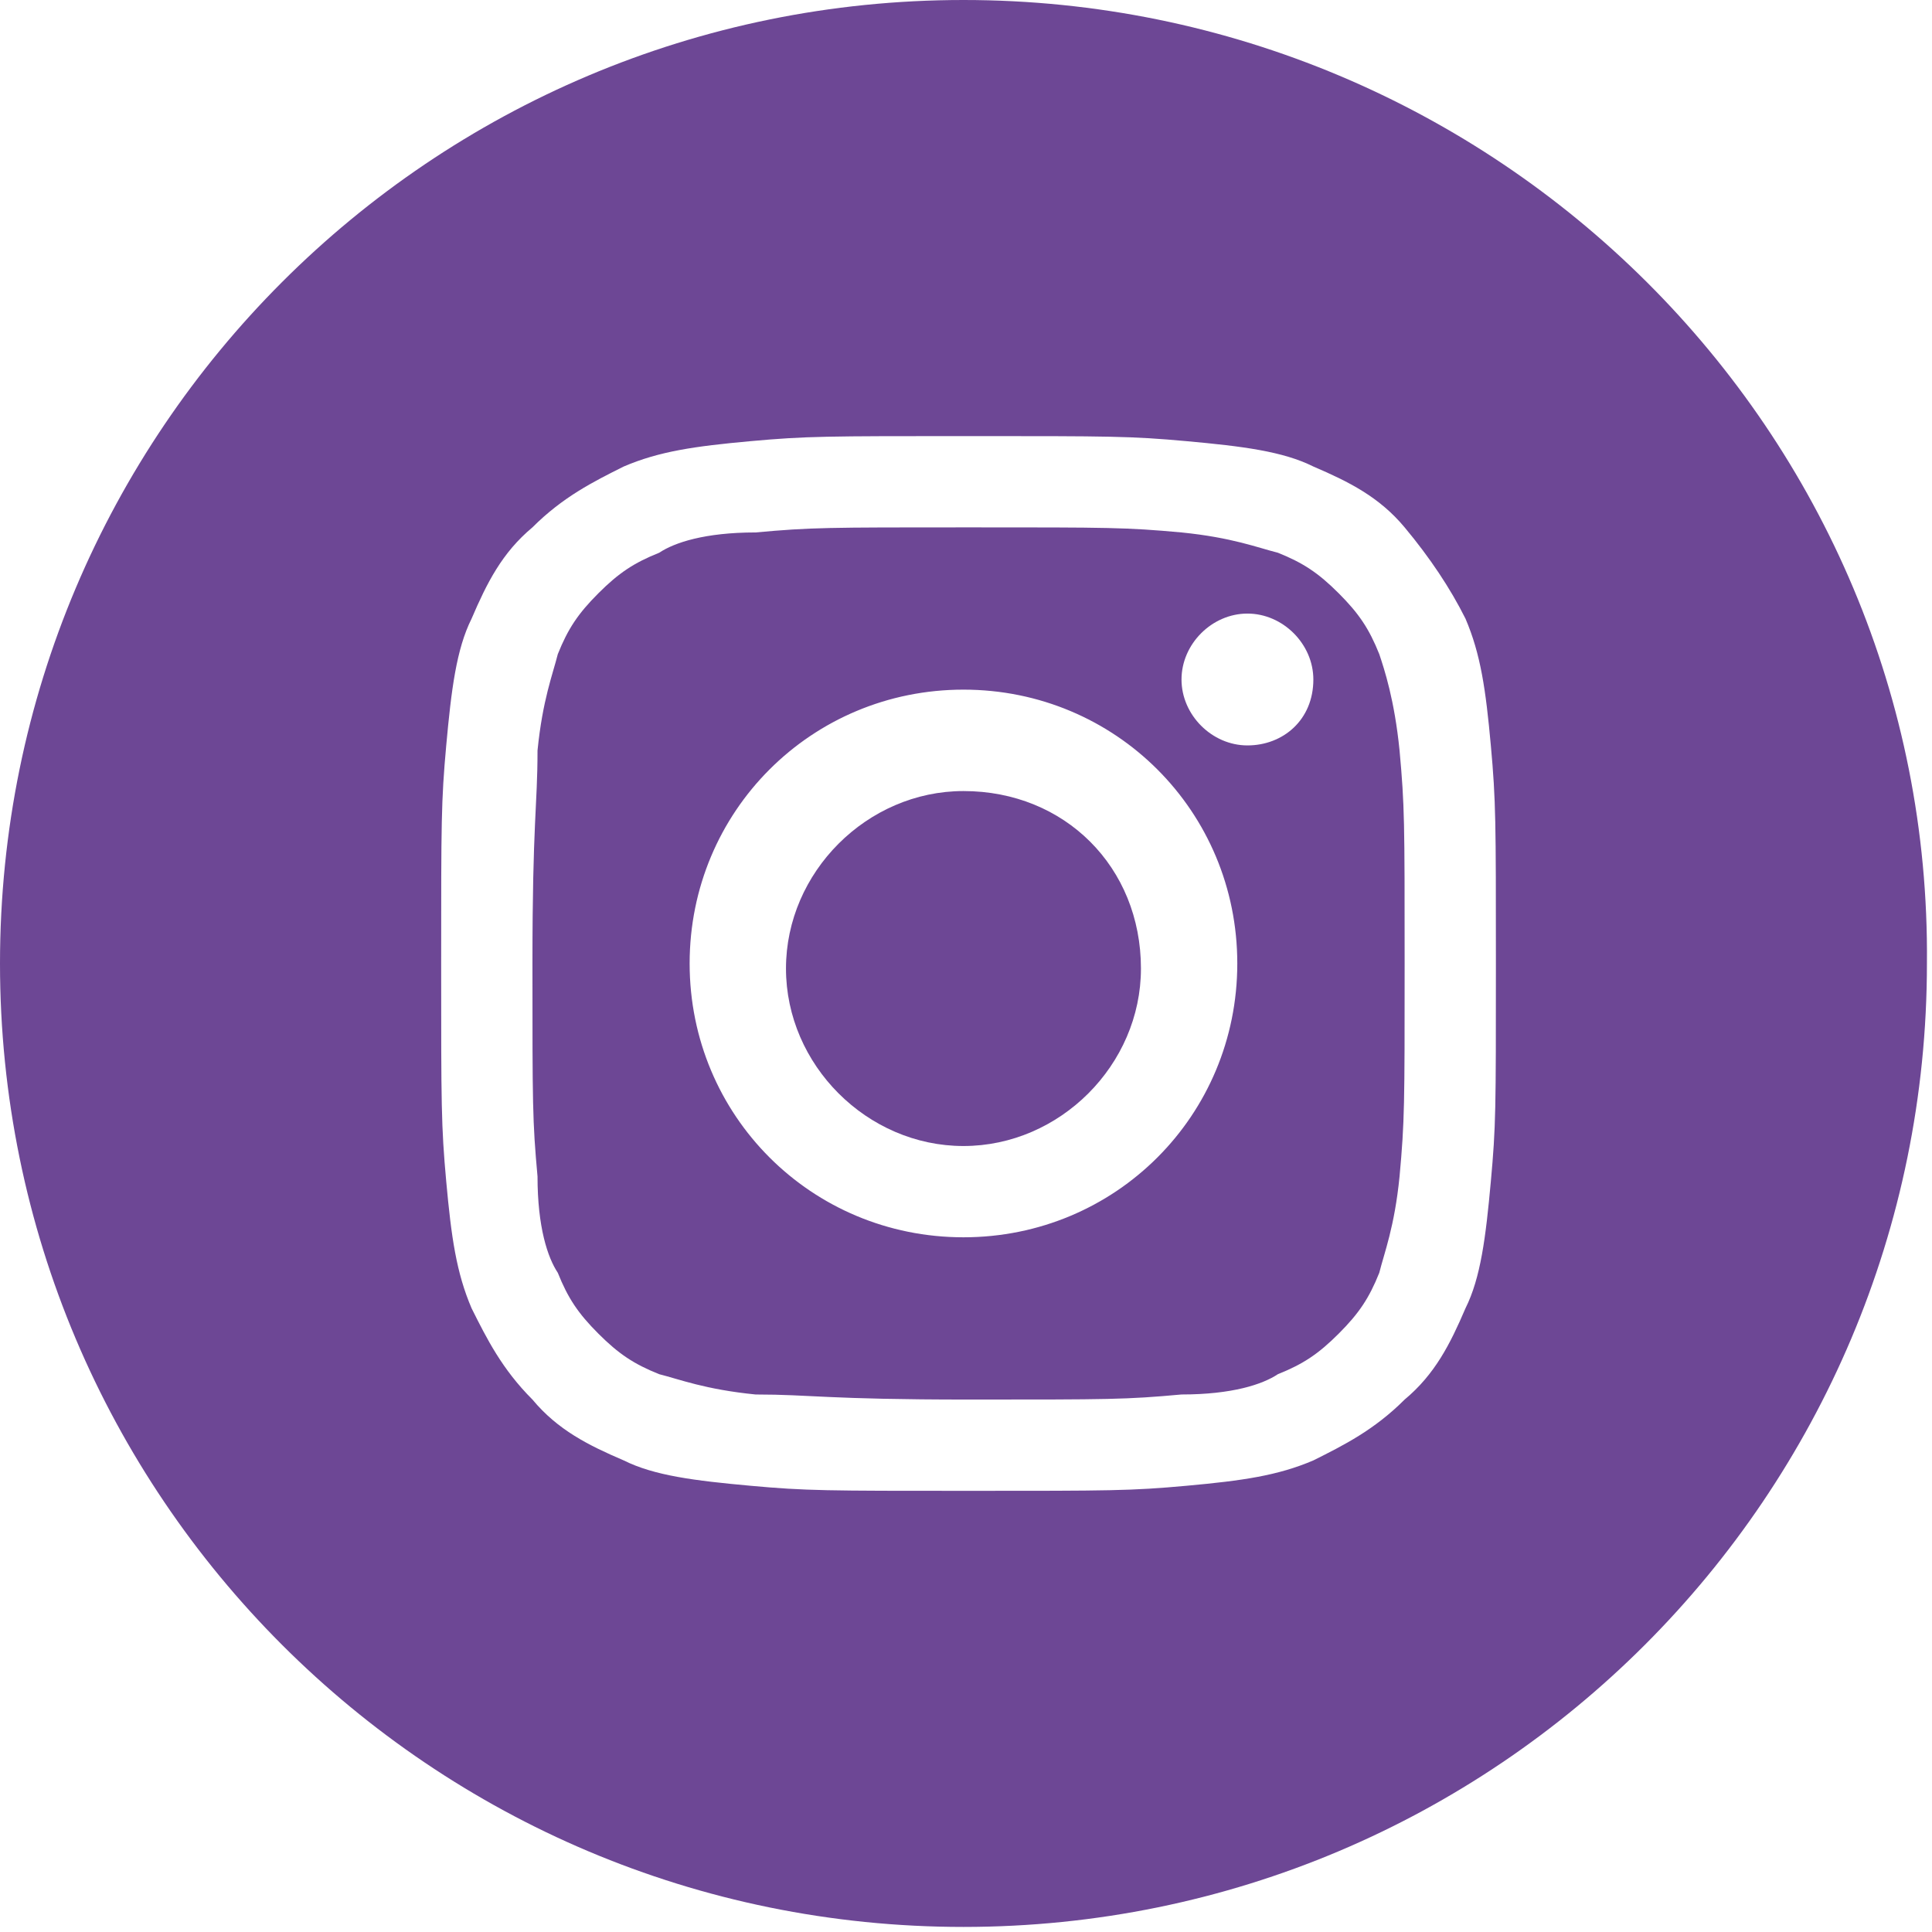
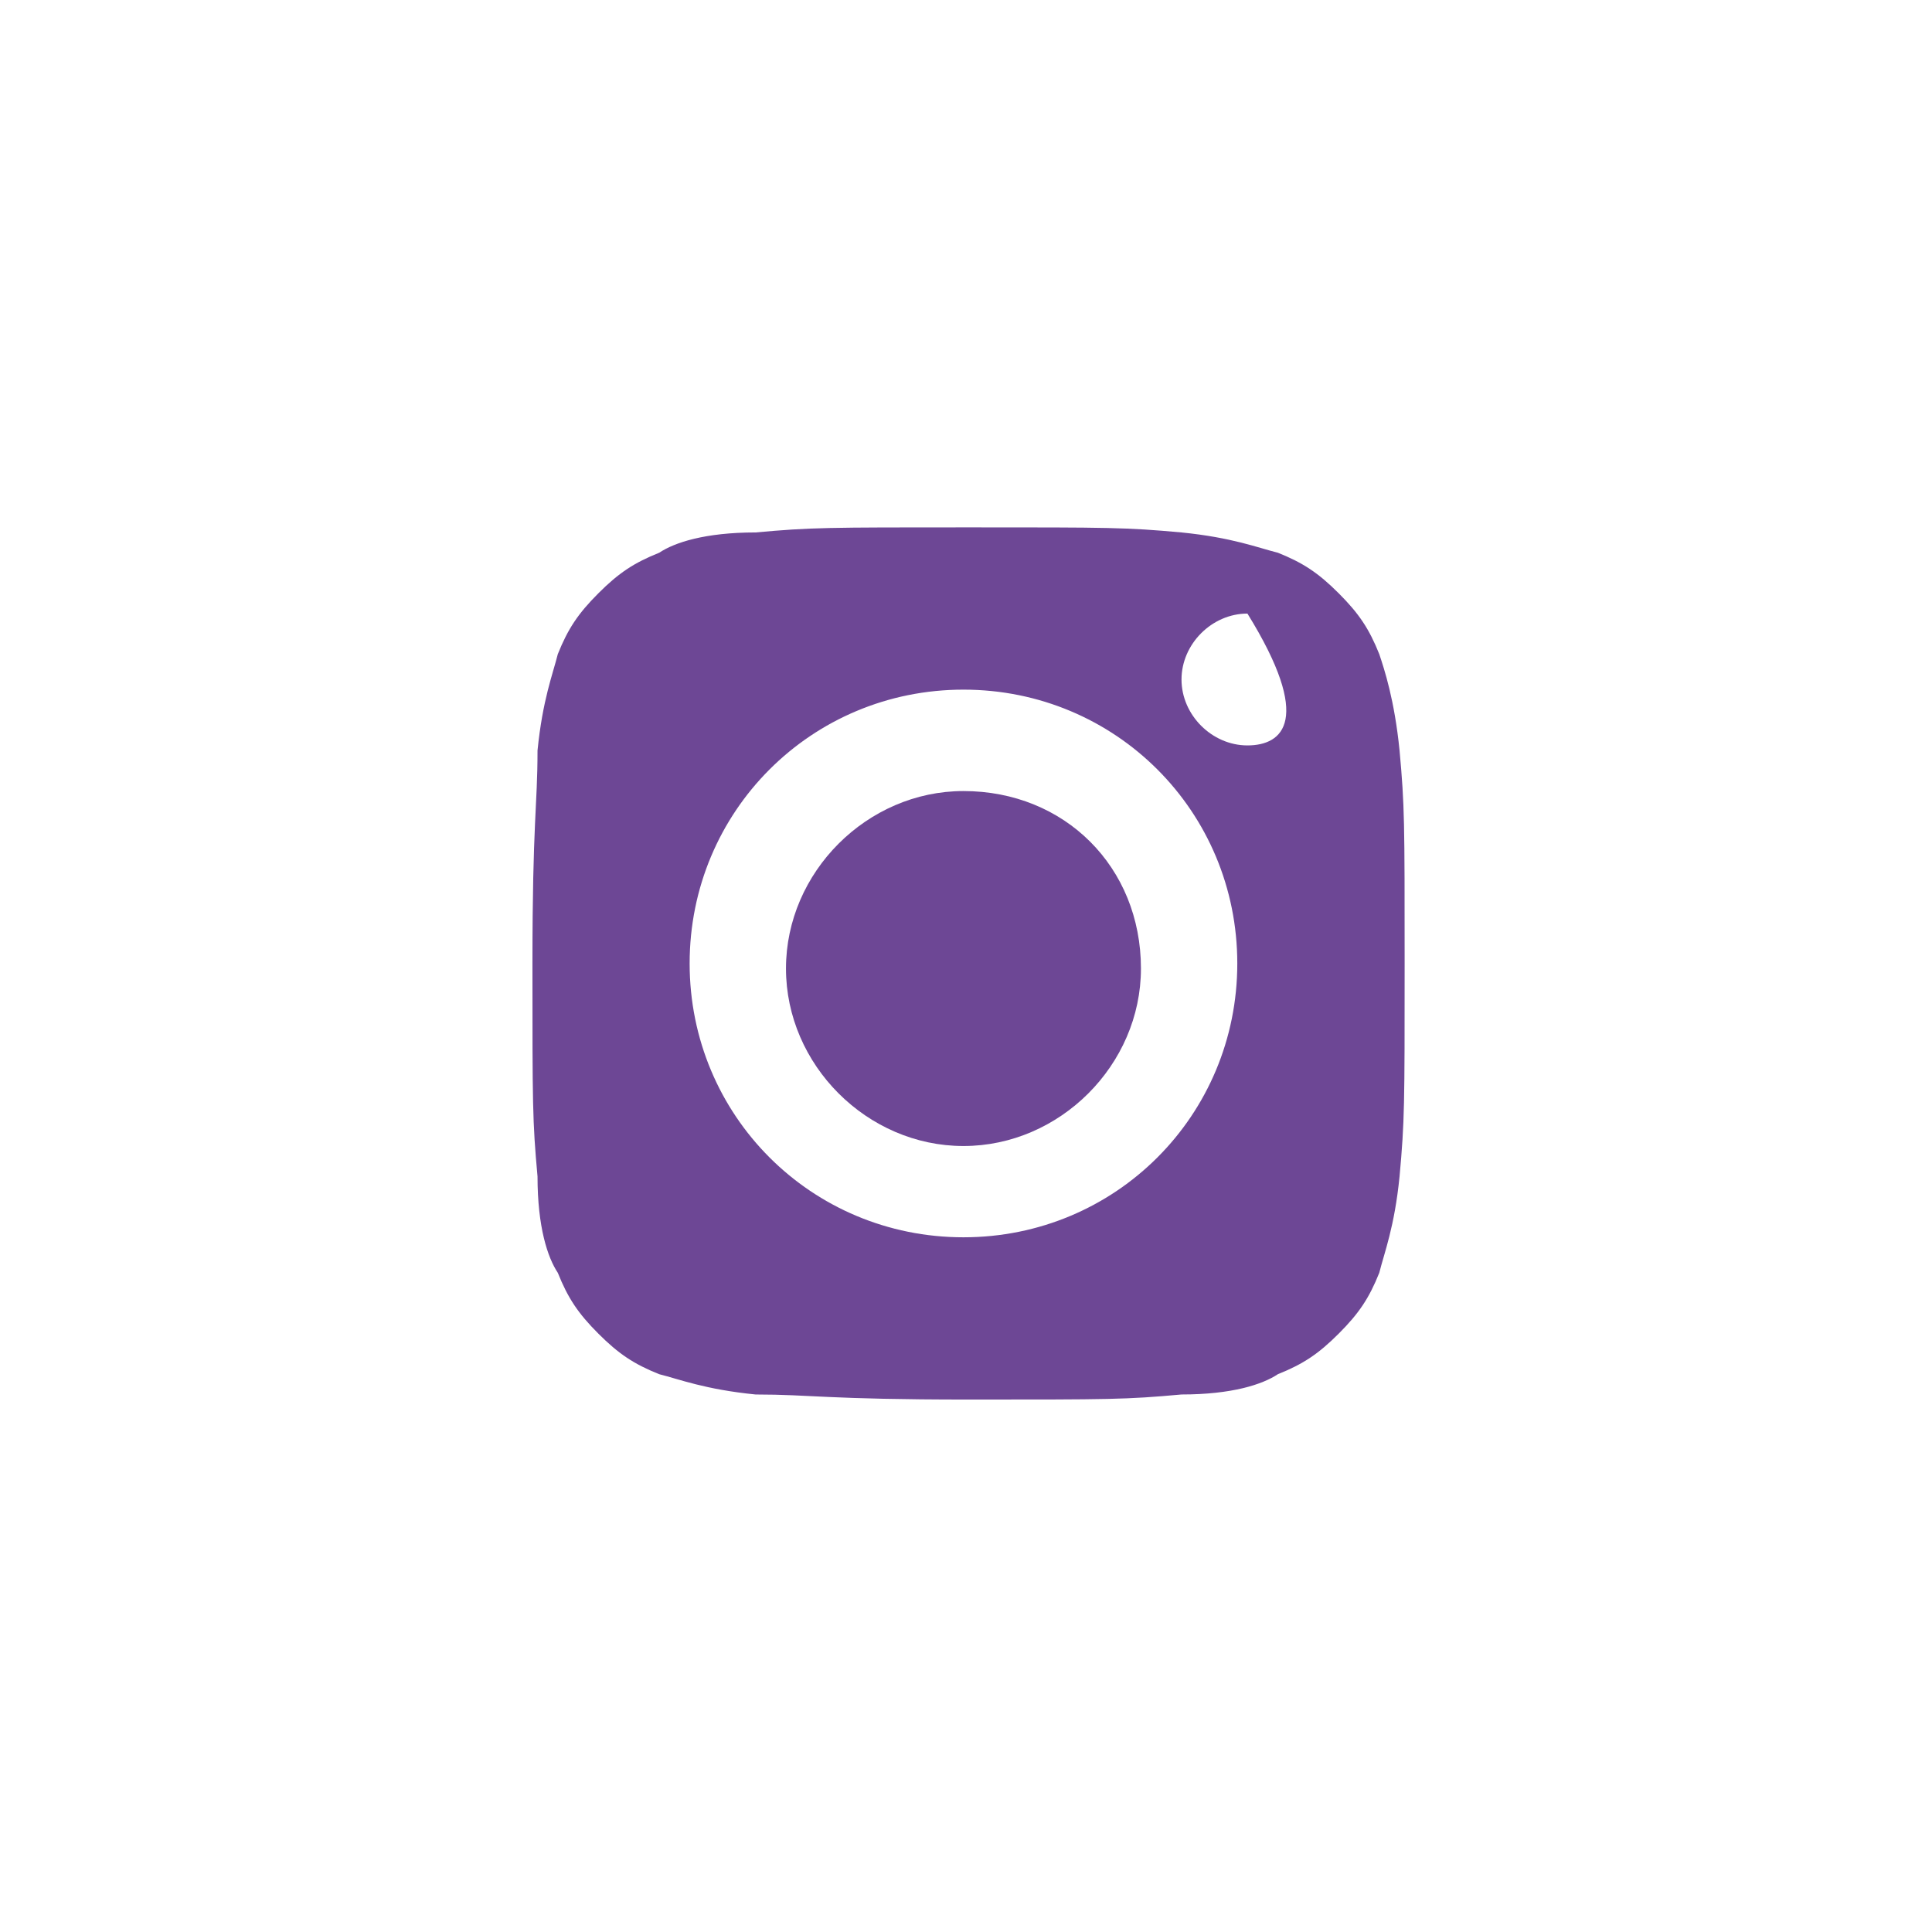
<svg xmlns="http://www.w3.org/2000/svg" version="1.1" id="Calque_1" x="0px" y="0px" viewBox="0 0 38.1 38.1" style="enable-background:new 0 0 38.1 38.1;" xml:space="preserve">
  <style type="text/css">
	.st0{fill:#6D4795;}
</style>
  <g>
    <path class="st0" d="M19,15.6c-1.9,0-3.5,1.6-3.5,3.5s1.6,3.5,3.5,3.5s3.5-1.6,3.5-3.5C22.5,17.1,21,15.6,19,15.6z" />
-     <path class="st0" d="M27.2,12.9c-0.2-0.5-0.4-0.8-0.8-1.2s-0.7-0.6-1.2-0.8c-0.4-0.1-0.9-0.3-1.9-0.4c-1.1-0.1-1.4-0.1-4.2-0.1   s-3.1,0-4.2,0.1c-1,0-1.6,0.2-1.9,0.4c-0.5,0.2-0.8,0.4-1.2,0.8c-0.4,0.4-0.6,0.7-0.8,1.2c-0.1,0.4-0.3,0.9-0.4,1.9   c0,1.1-0.1,1.4-0.1,4.2s0,3.1,0.1,4.2c0,1,0.2,1.6,0.4,1.9c0.2,0.5,0.4,0.8,0.8,1.2c0.4,0.4,0.7,0.6,1.2,0.8   c0.4,0.1,0.9,0.3,1.9,0.4c1.1,0,1.4,0.1,4.2,0.1s3.1,0,4.2-0.1c1,0,1.6-0.2,1.9-0.4c0.5-0.2,0.8-0.4,1.2-0.8   c0.4-0.4,0.6-0.7,0.8-1.2c0.1-0.4,0.3-0.9,0.4-1.9c0.1-1.1,0.1-1.4,0.1-4.2s0-3.1-0.1-4.2C27.5,13.8,27.3,13.2,27.2,12.9z M19,24.4   c-3,0-5.4-2.4-5.4-5.4s2.4-5.4,5.4-5.4s5.4,2.4,5.4,5.4S22,24.4,19,24.4z M24.6,14.7c-0.7,0-1.3-0.6-1.3-1.3s0.6-1.3,1.3-1.3   c0.7,0,1.3,0.6,1.3,1.3C25.9,14.2,25.3,14.7,24.6,14.7z" />
-     <path class="st0" d="M19,0C8.5,0,0,8.5,0,19l0,0c0,10.5,8.5,19,19,19s19-8.5,19-19l0,0C38.1,8.5,29.5,0,19,0z M29.4,23.3   c-0.1,1.1-0.2,1.9-0.5,2.5c-0.3,0.7-0.6,1.3-1.2,1.8c-0.6,0.6-1.2,0.9-1.8,1.2c-0.7,0.3-1.4,0.4-2.5,0.5s-1.5,0.1-4.3,0.1   s-3.2,0-4.3-0.1s-1.9-0.2-2.5-0.5c-0.7-0.3-1.3-0.6-1.8-1.2c-0.6-0.6-0.9-1.2-1.2-1.8c-0.3-0.7-0.4-1.4-0.5-2.5S8.7,21.8,8.7,19   s0-3.2,0.1-4.3s0.2-1.9,0.5-2.5c0.3-0.7,0.6-1.3,1.2-1.8c0.6-0.6,1.2-0.9,1.8-1.2c0.7-0.3,1.4-0.4,2.5-0.5s1.5-0.1,4.3-0.1   s3.2,0,4.3,0.1c1.1,0.1,1.9,0.2,2.5,0.5c0.7,0.3,1.3,0.6,1.8,1.2s0.9,1.2,1.2,1.8c0.3,0.7,0.4,1.4,0.5,2.5s0.1,1.5,0.1,4.3   C29.5,21.9,29.5,22.2,29.4,23.3z" />
+     <path class="st0" d="M27.2,12.9c-0.2-0.5-0.4-0.8-0.8-1.2s-0.7-0.6-1.2-0.8c-0.4-0.1-0.9-0.3-1.9-0.4c-1.1-0.1-1.4-0.1-4.2-0.1   s-3.1,0-4.2,0.1c-1,0-1.6,0.2-1.9,0.4c-0.5,0.2-0.8,0.4-1.2,0.8c-0.4,0.4-0.6,0.7-0.8,1.2c-0.1,0.4-0.3,0.9-0.4,1.9   c0,1.1-0.1,1.4-0.1,4.2s0,3.1,0.1,4.2c0,1,0.2,1.6,0.4,1.9c0.2,0.5,0.4,0.8,0.8,1.2c0.4,0.4,0.7,0.6,1.2,0.8   c0.4,0.1,0.9,0.3,1.9,0.4c1.1,0,1.4,0.1,4.2,0.1s3.1,0,4.2-0.1c1,0,1.6-0.2,1.9-0.4c0.5-0.2,0.8-0.4,1.2-0.8   c0.4-0.4,0.6-0.7,0.8-1.2c0.1-0.4,0.3-0.9,0.4-1.9c0.1-1.1,0.1-1.4,0.1-4.2s0-3.1-0.1-4.2C27.5,13.8,27.3,13.2,27.2,12.9z M19,24.4   c-3,0-5.4-2.4-5.4-5.4s2.4-5.4,5.4-5.4s5.4,2.4,5.4,5.4S22,24.4,19,24.4z M24.6,14.7c-0.7,0-1.3-0.6-1.3-1.3s0.6-1.3,1.3-1.3   C25.9,14.2,25.3,14.7,24.6,14.7z" />
  </g>
</svg>